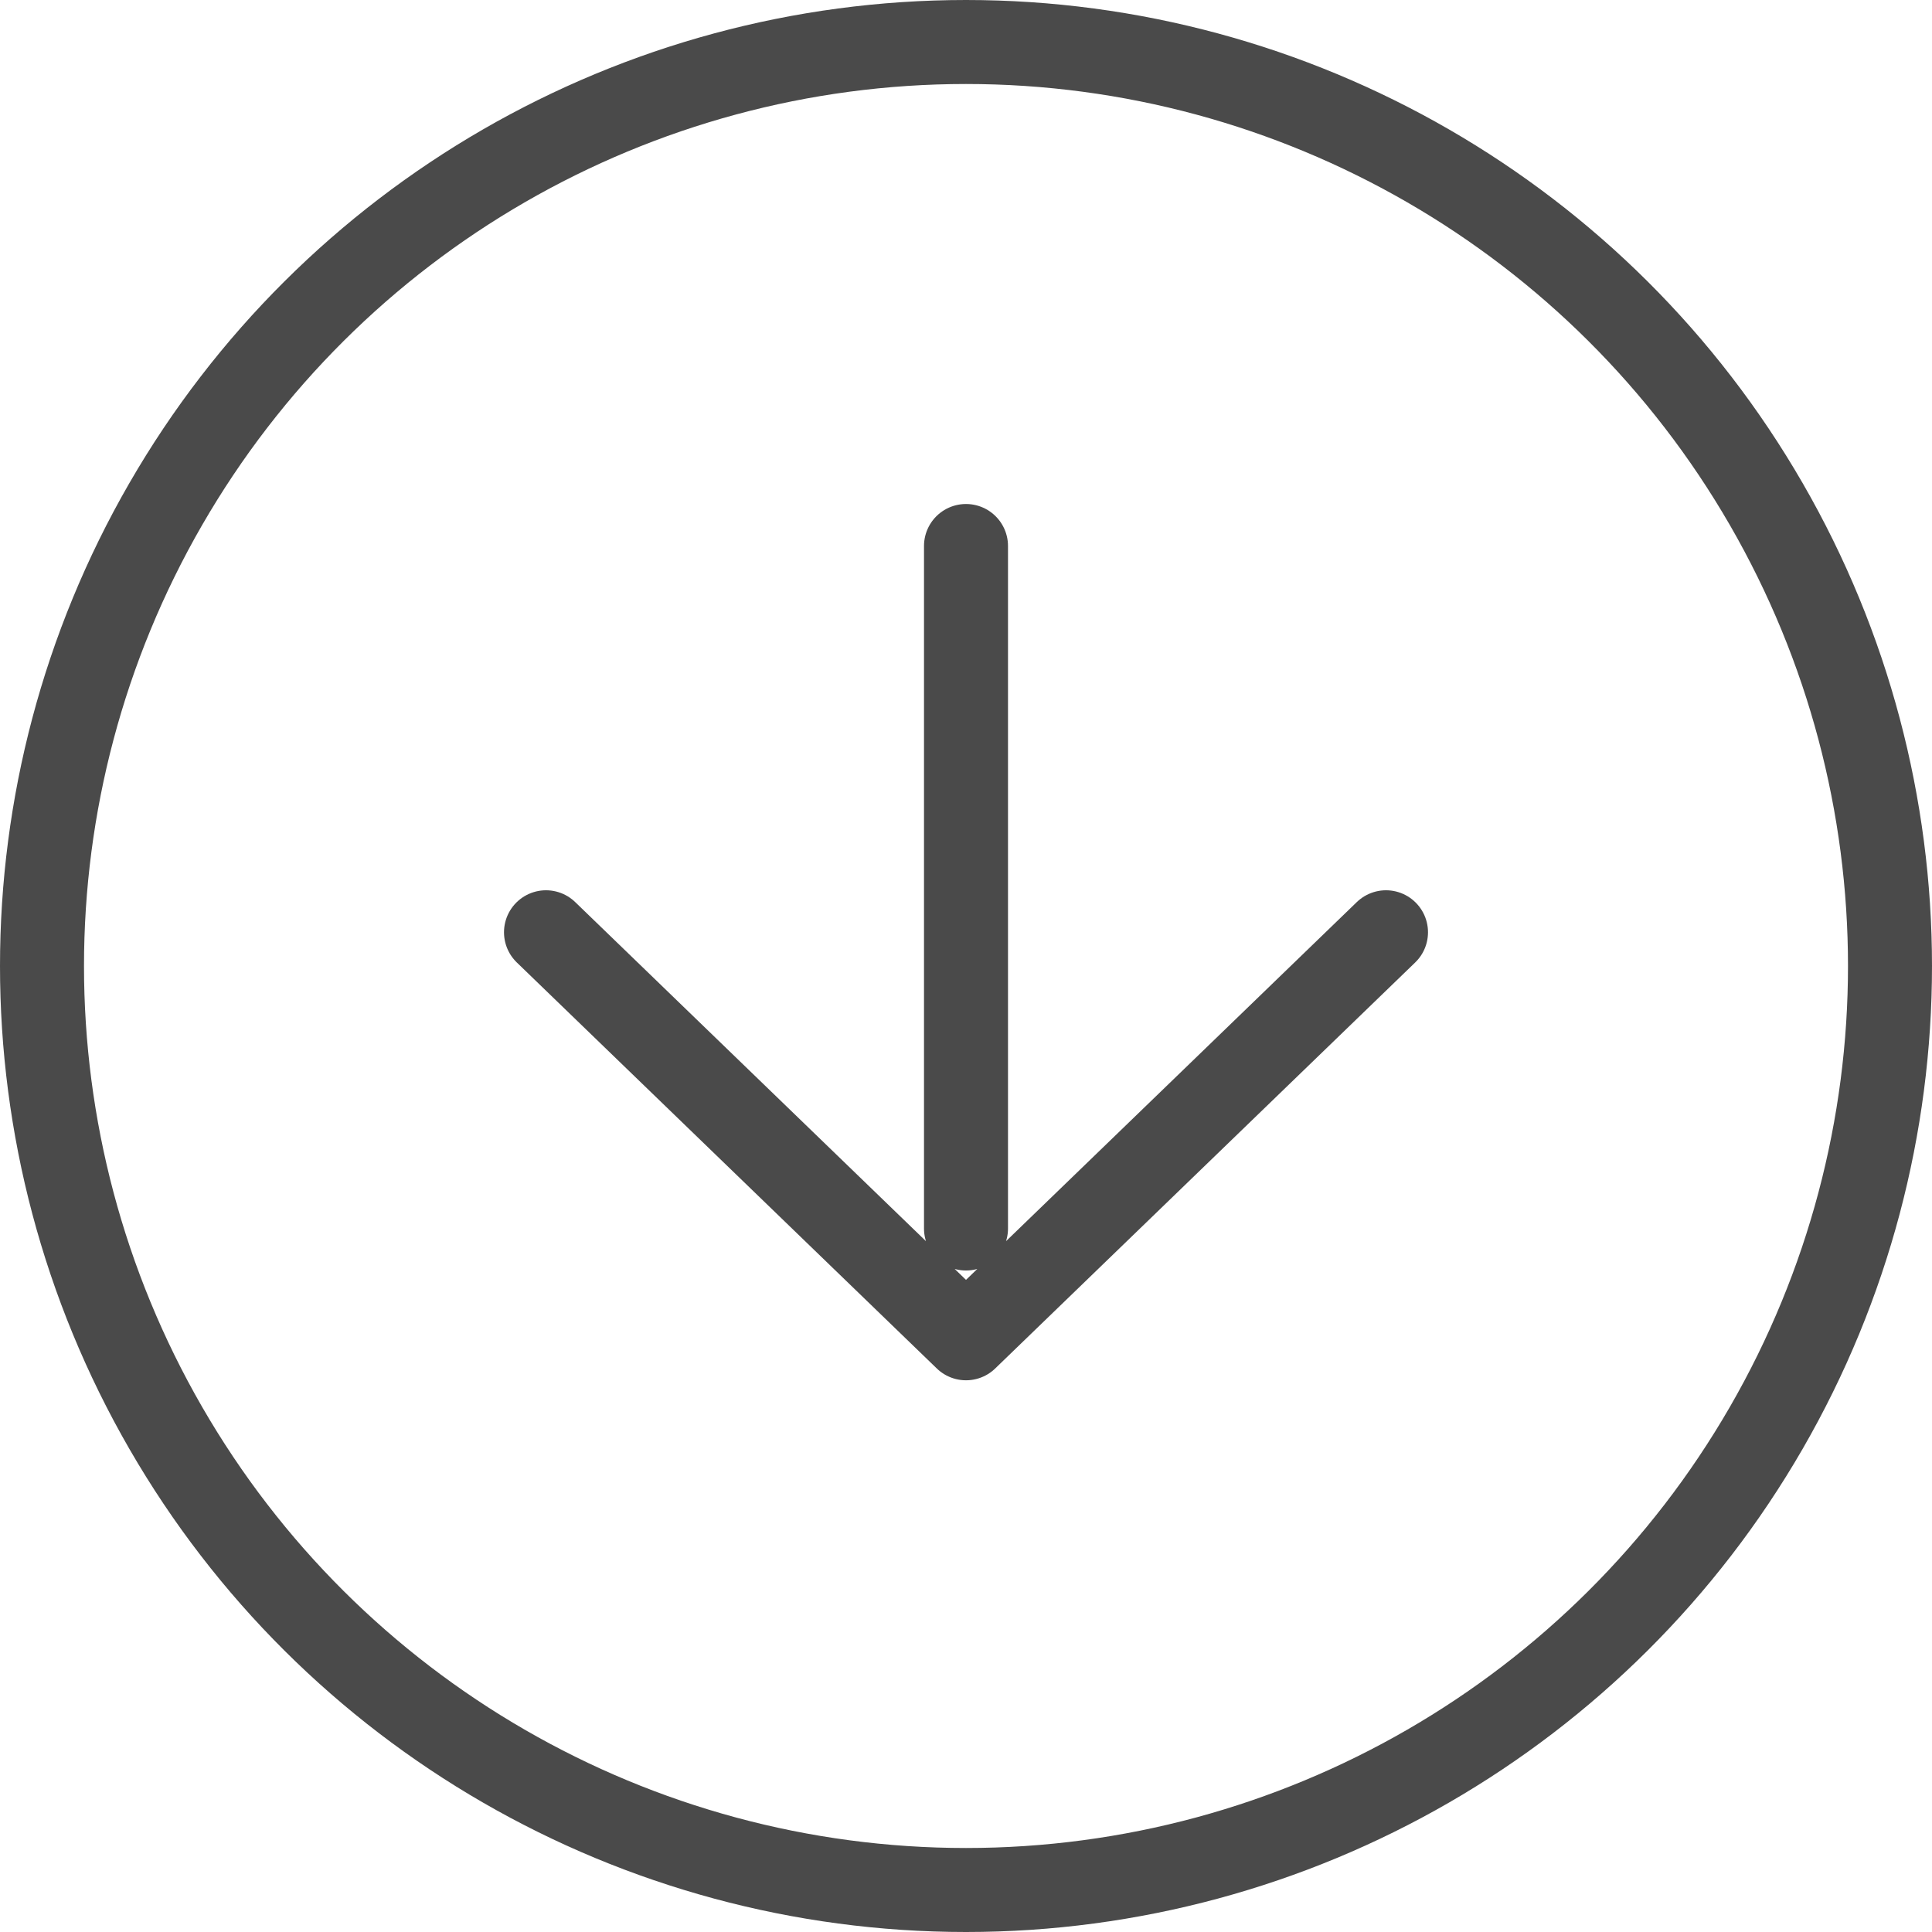
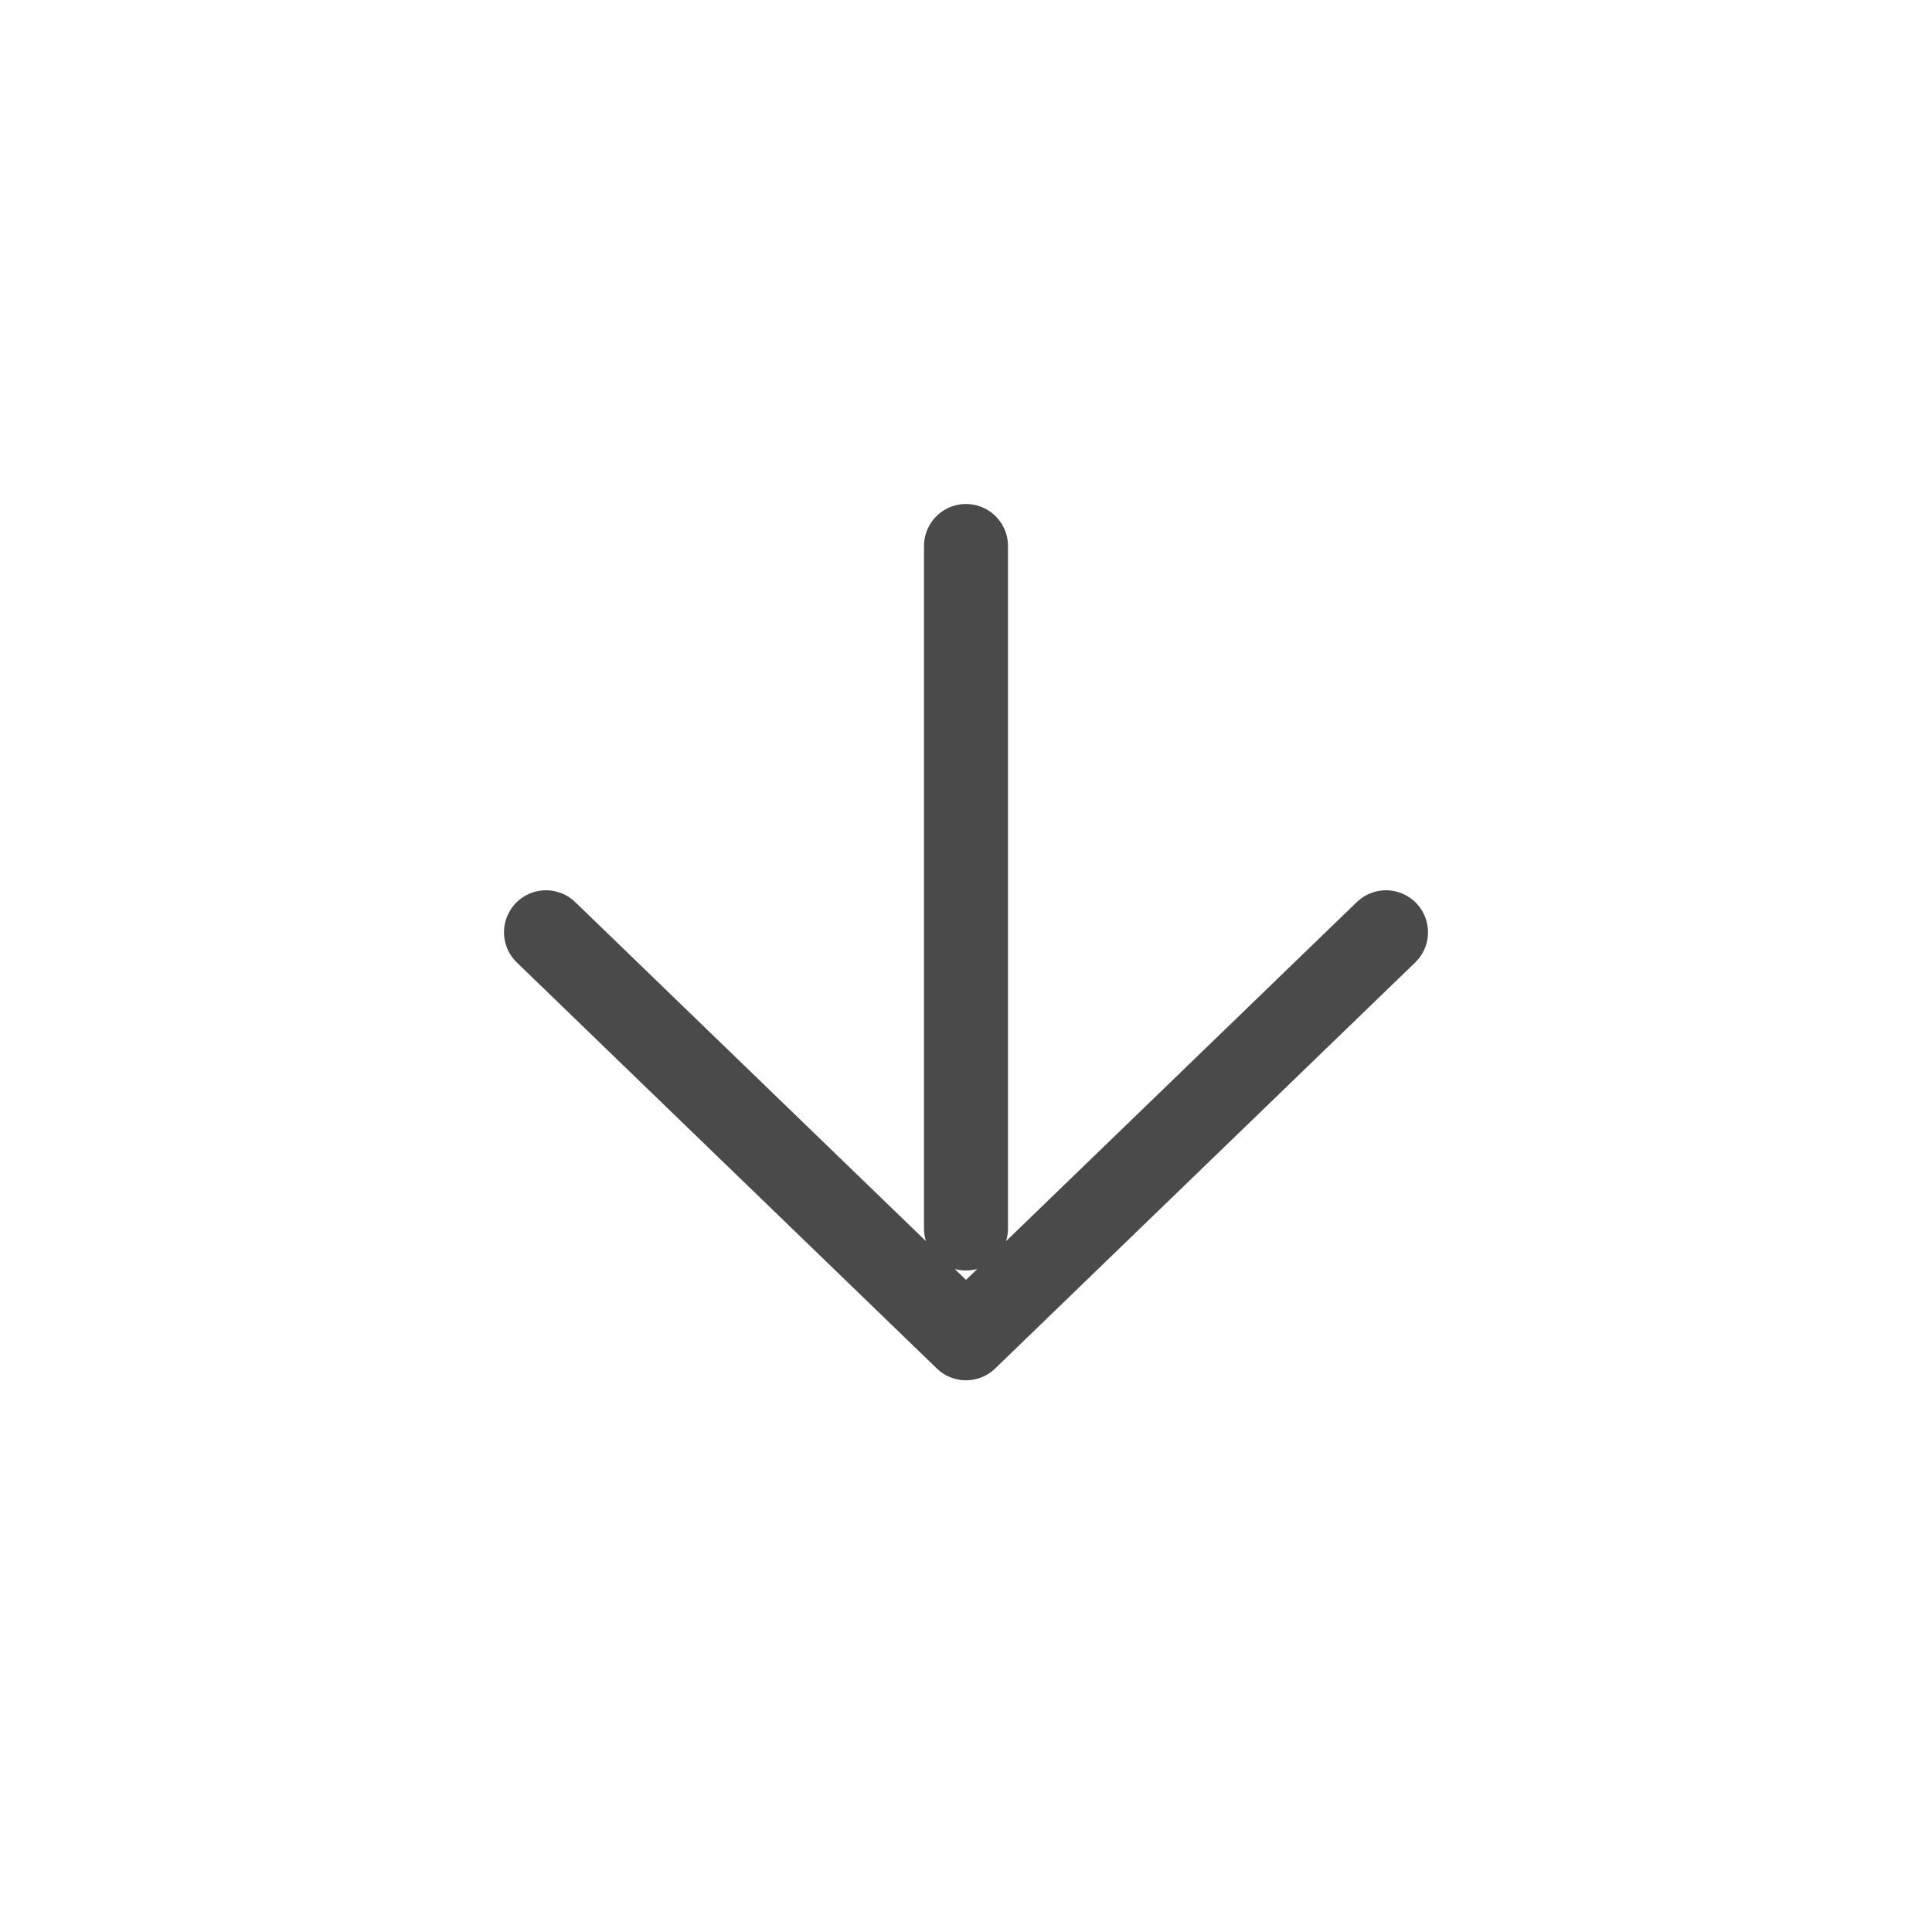
<svg xmlns="http://www.w3.org/2000/svg" width="46" height="46" viewBox="0 0 46 46">
  <g fill="none" fill-rule="evenodd" stroke="#4A4A4A" stroke-width="2" transform="translate(1 1)">
    <g stroke-linecap="round" stroke-linejoin="round">
      <path d="M22 30.864l10-9.667zM22 12v16.25M22 30.864l-10-9.667" />
    </g>
-     <circle cx="22" cy="22" r="22" transform="rotate(90 22 22)" />
  </g>
</svg>